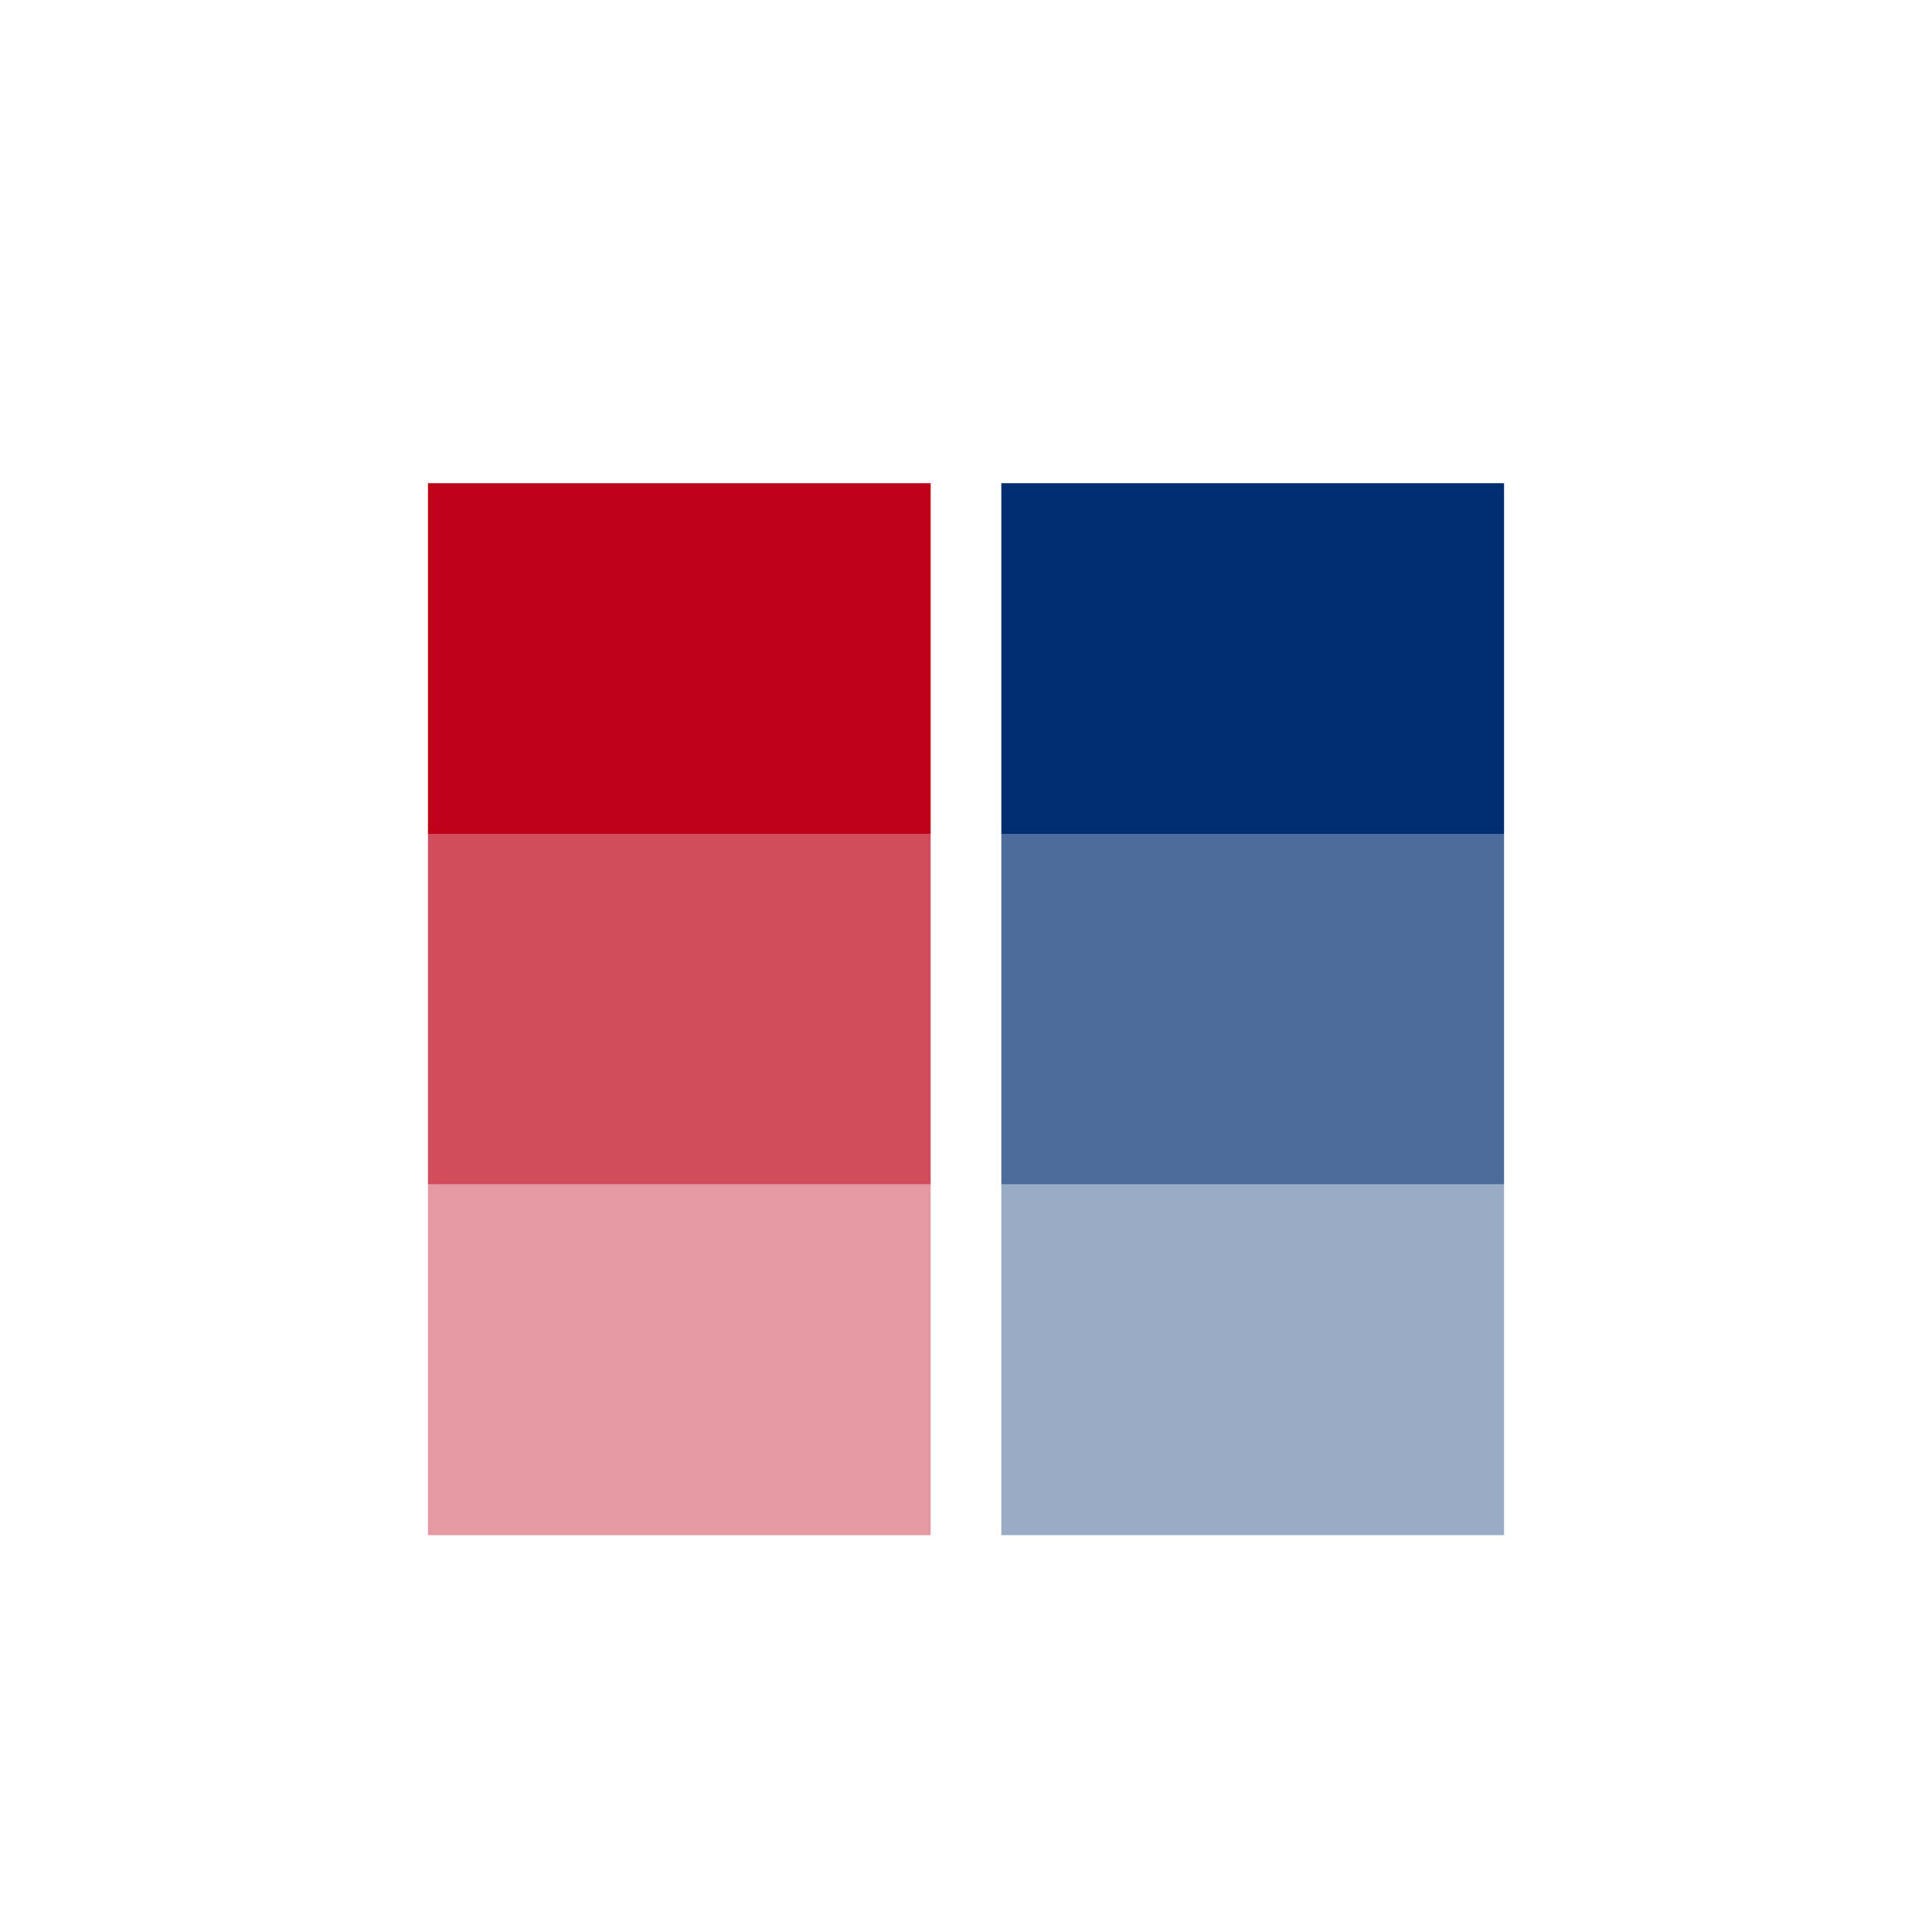
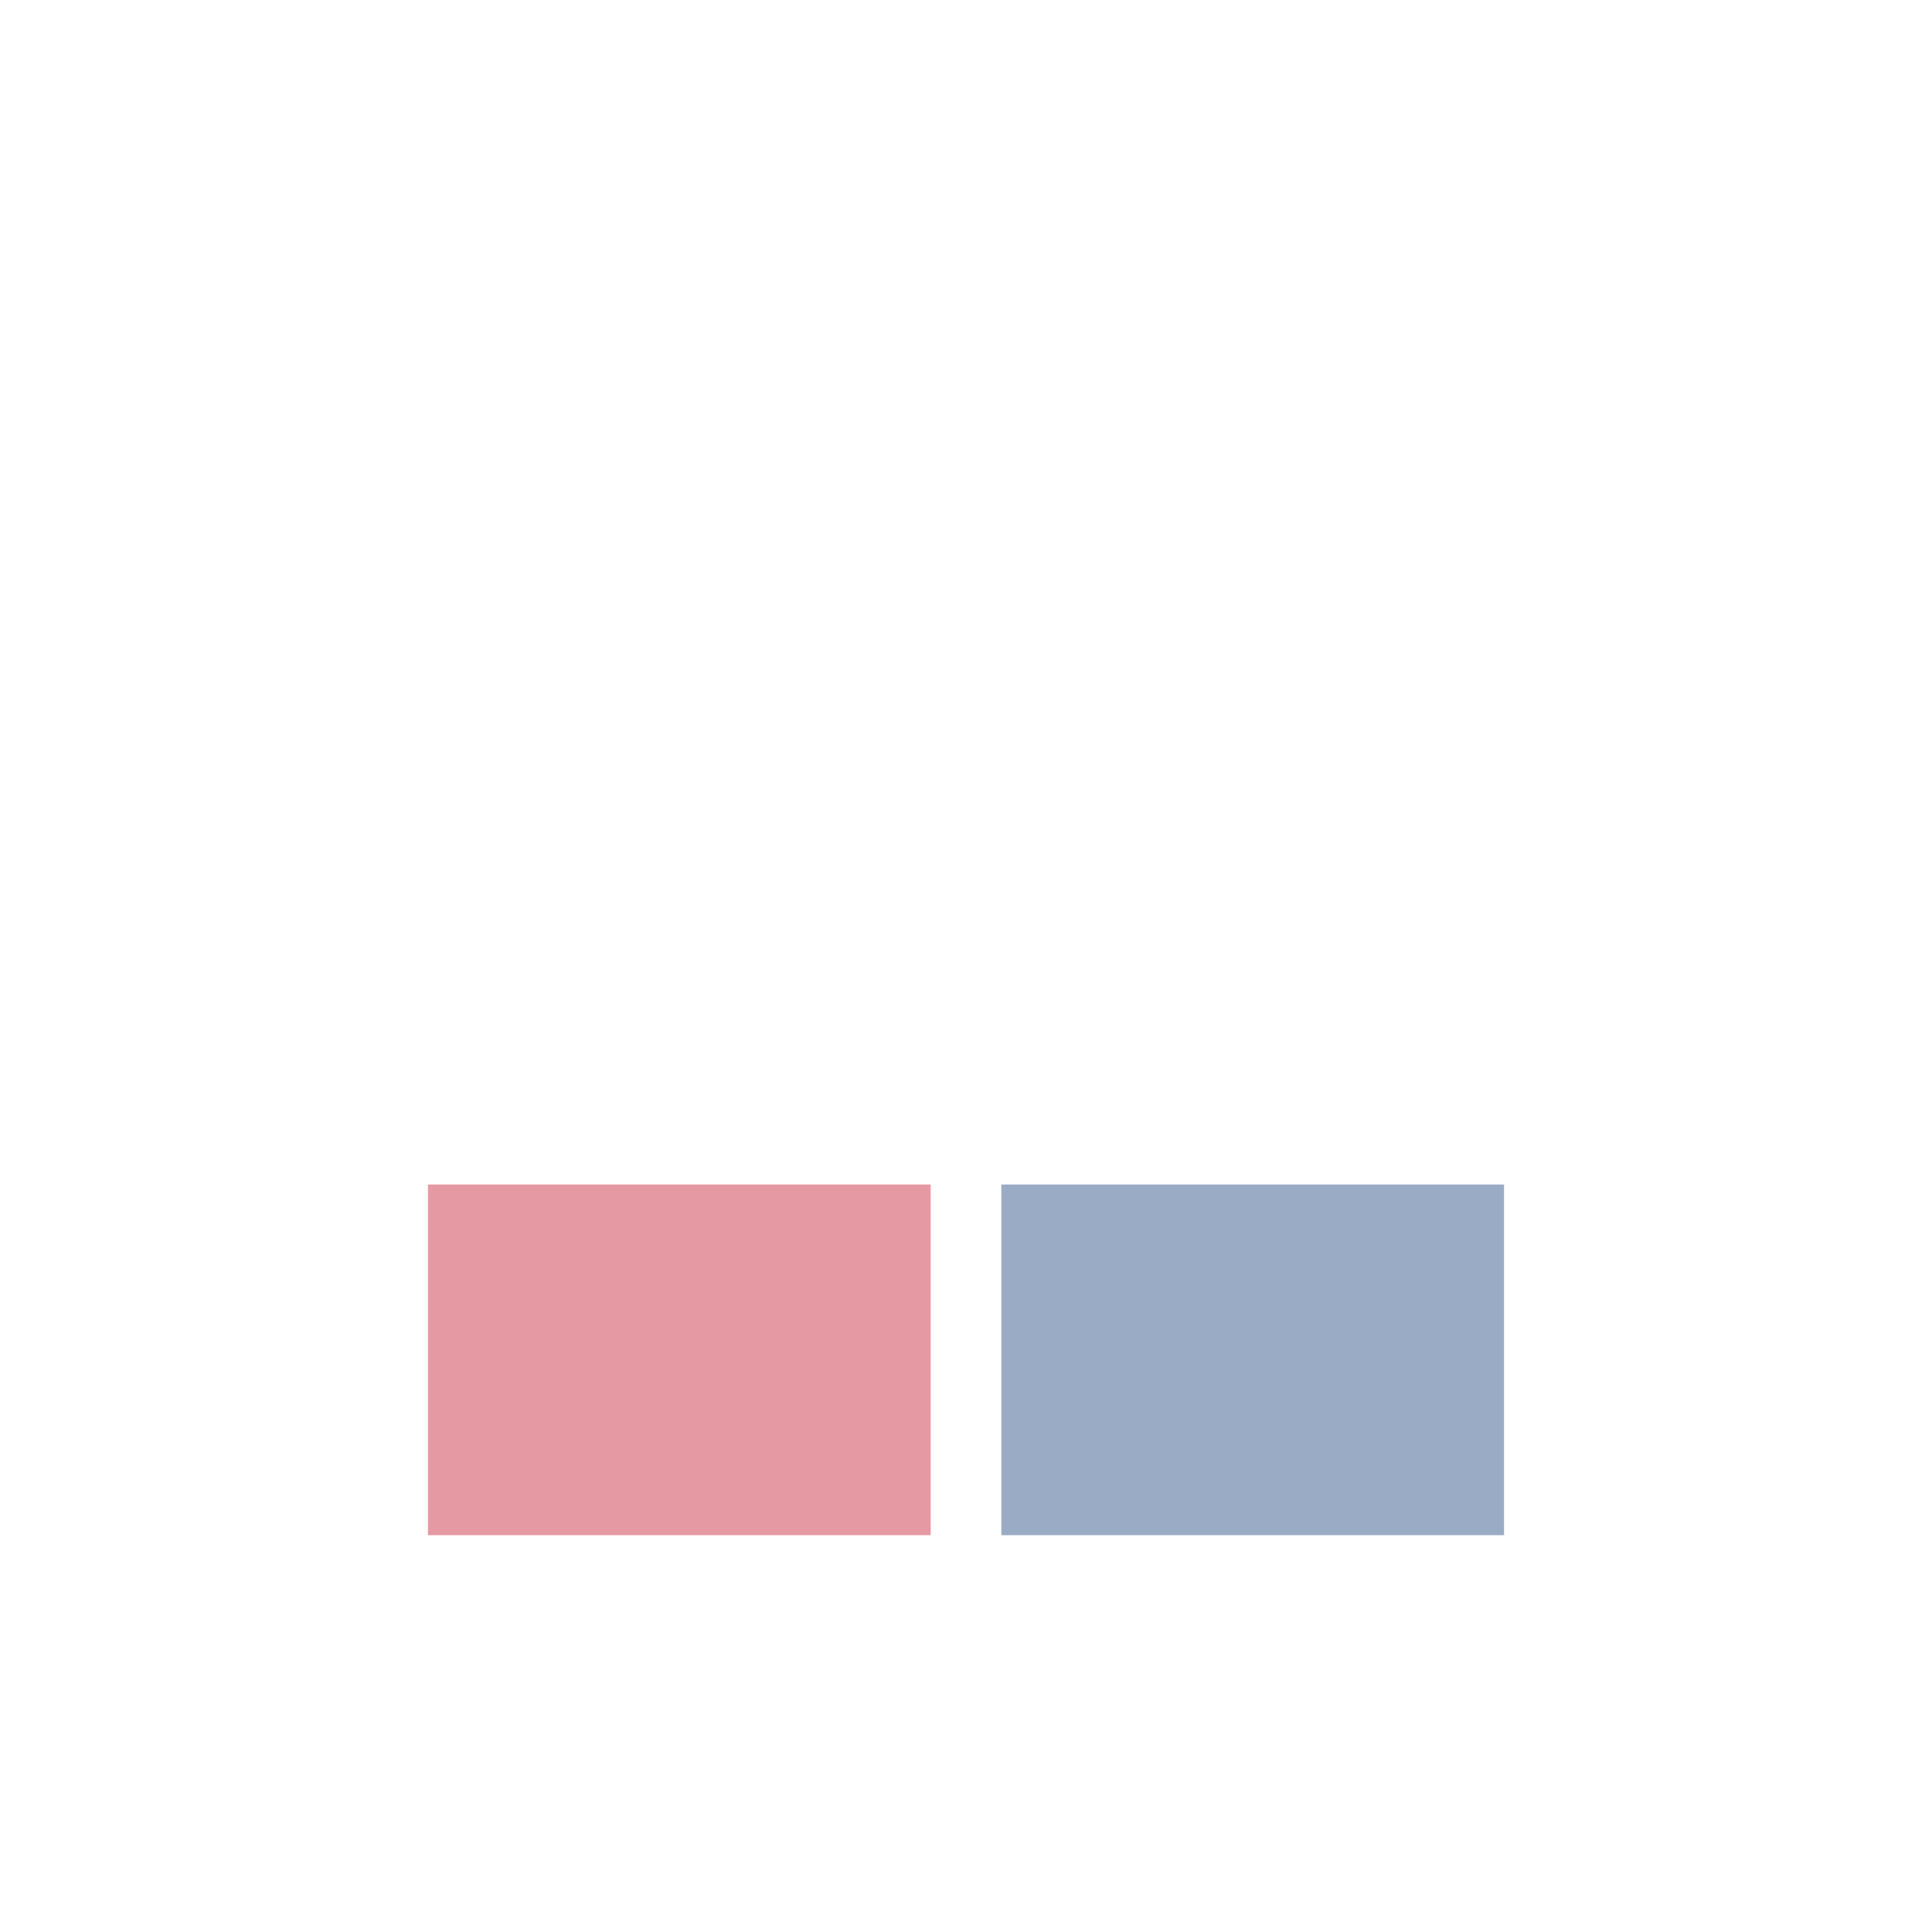
<svg xmlns="http://www.w3.org/2000/svg" id="Ebene_1" data-name="Ebene 1" width="35.818" height="35.818" viewBox="0 0 35.818 35.818">
  <defs>
    <style>
      .cls-1 {
        fill: #be0019;
      }

      .cls-2 {
        fill: #d14c5d;
      }

      .cls-3 {
        fill: #e599a3;
      }

      .cls-4 {
        fill: #002d71;
      }

      .cls-5 {
        fill: #4c6c9b;
      }

      .cls-6 {
        fill: #9aabc5;
      }
    </style>
  </defs>
  <g>
-     <rect class="cls-1" x="7.934" y="8.958" width="9.32" height="6.501" />
-     <rect class="cls-2" x="7.934" y="15.459" width="9.32" height="6.501" />
    <rect class="cls-3" x="7.934" y="21.96" width="9.32" height="6.501" />
-     <rect class="cls-4" x="18.564" y="8.958" width="9.32" height="6.501" />
-     <rect class="cls-5" x="18.564" y="15.459" width="9.32" height="6.501" />
    <rect class="cls-6" x="18.564" y="21.96" width="9.32" height="6.501" />
  </g>
</svg>